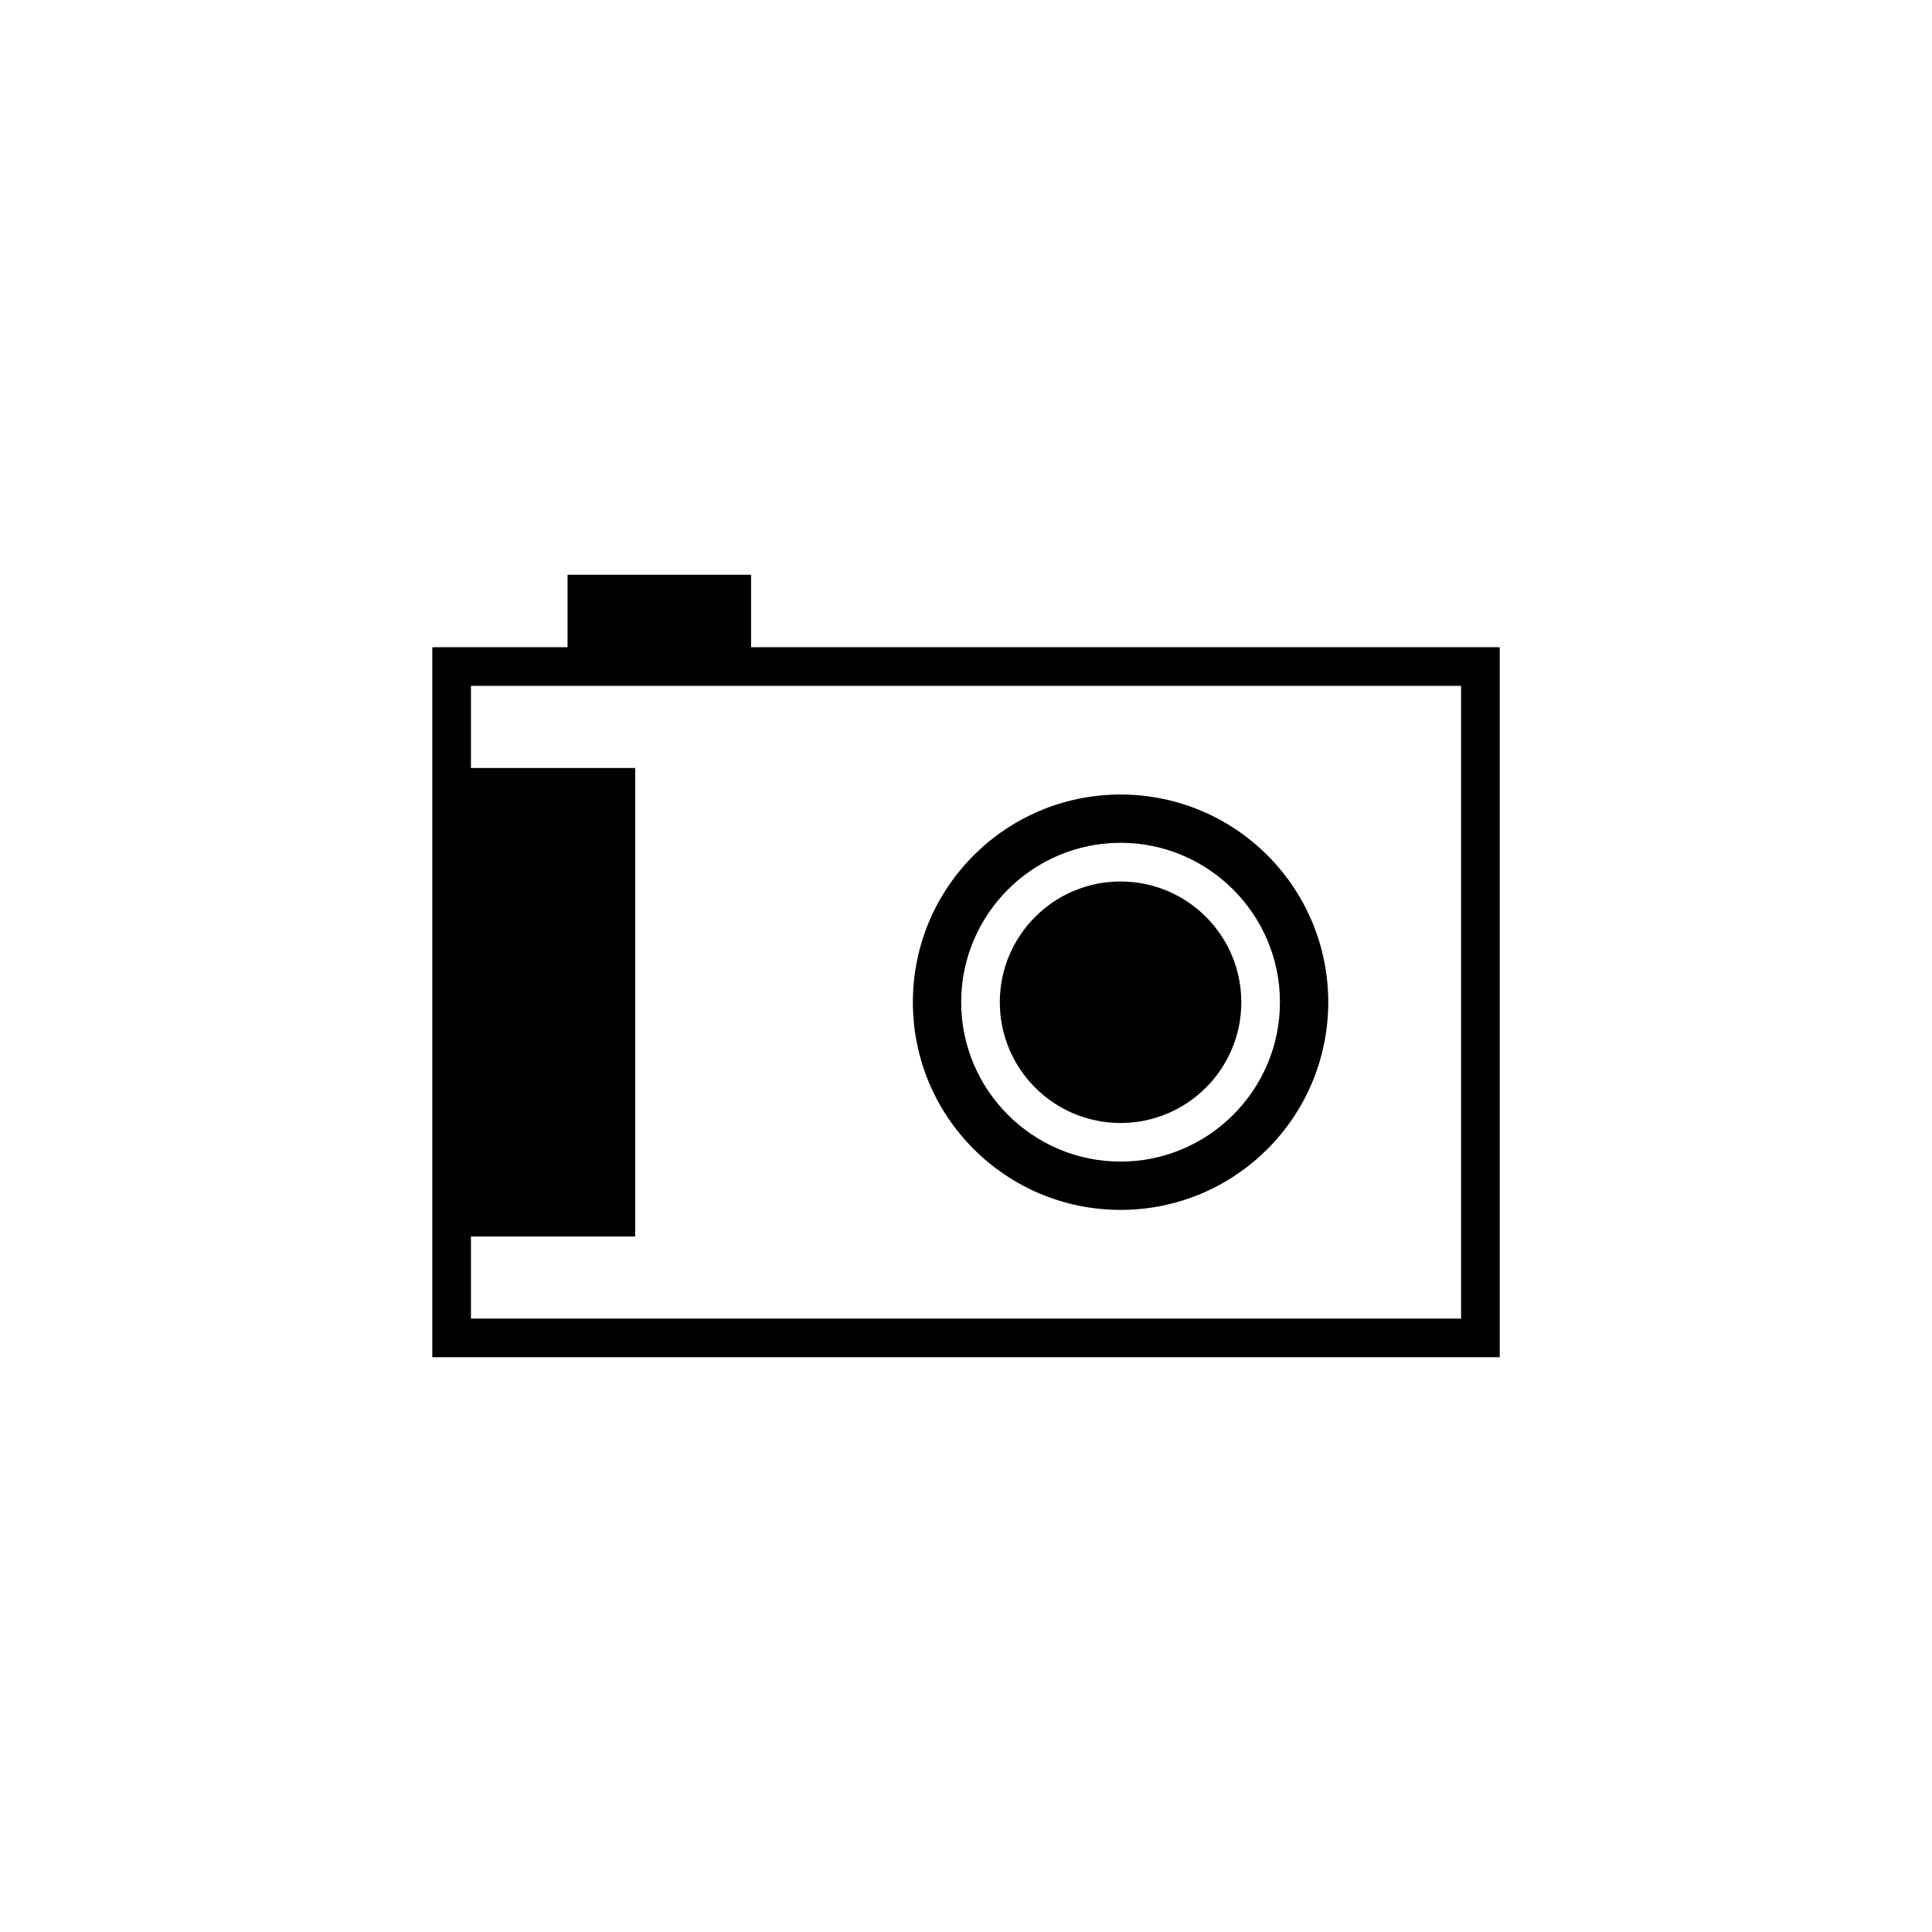
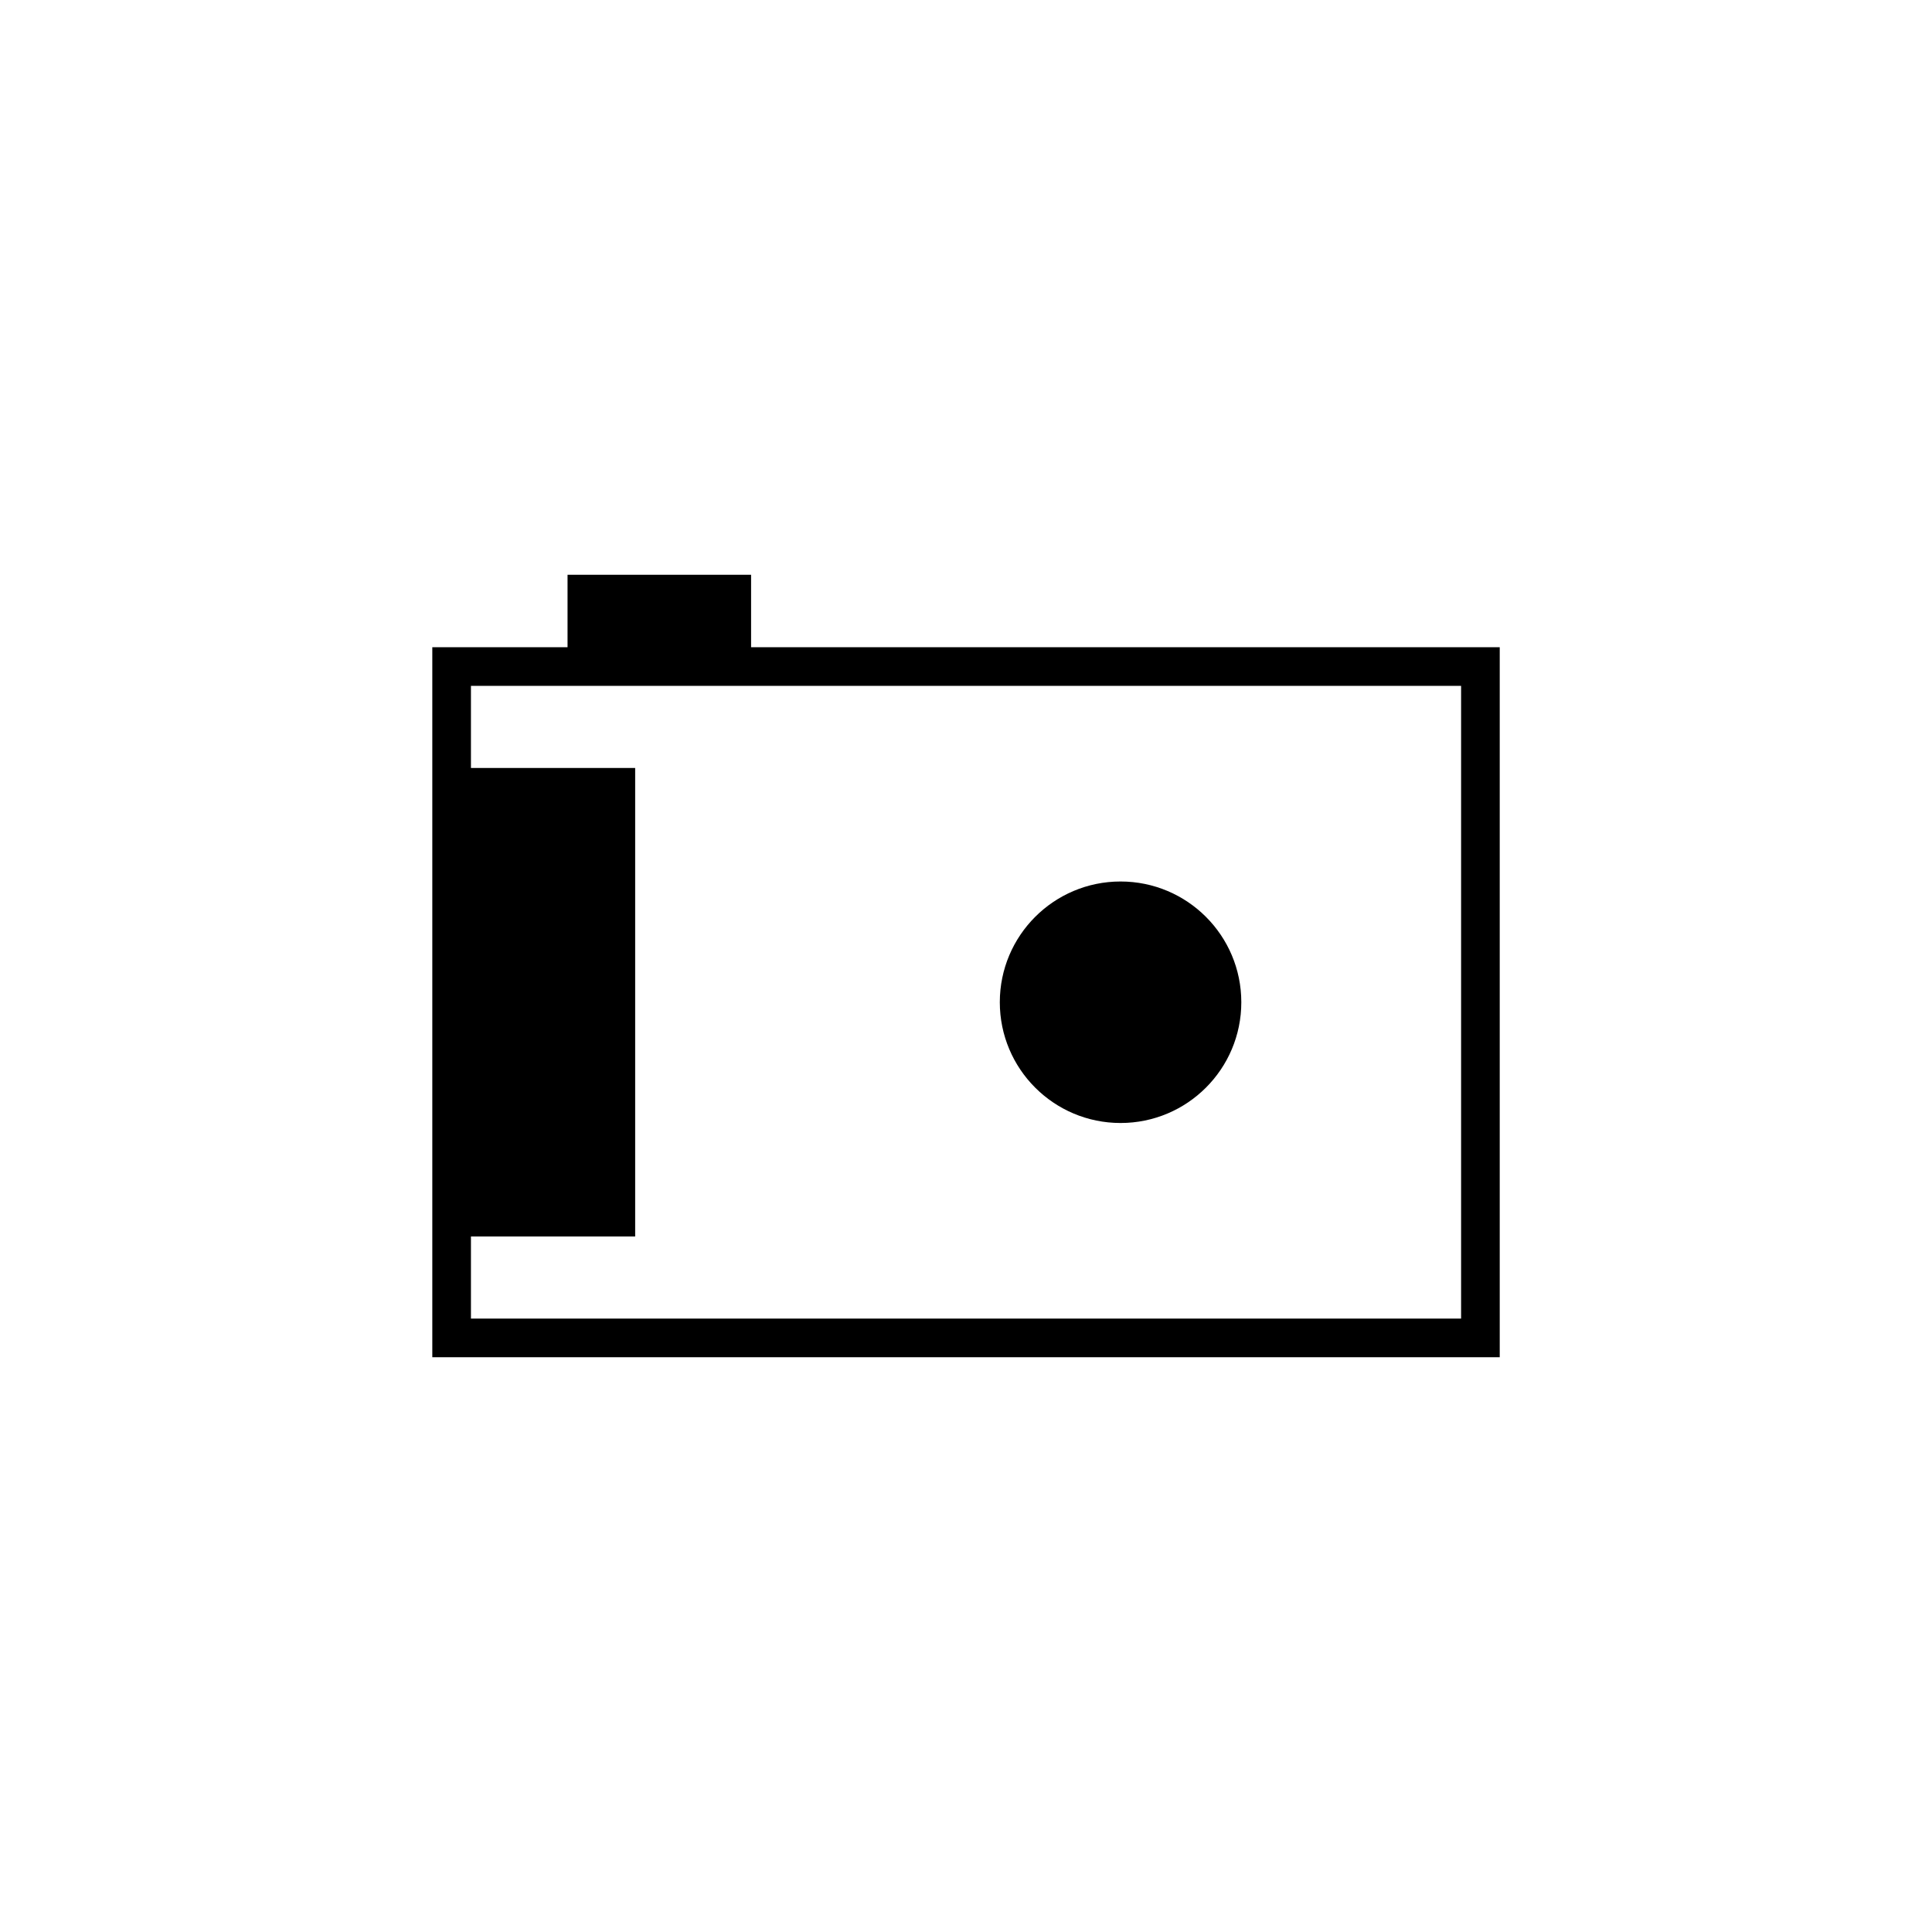
<svg xmlns="http://www.w3.org/2000/svg" version="1.1" id="Layer_1" x="0px" y="0px" width="50px" height="50px" viewBox="0 0 50 50" enable-background="new 0 0 50 50" xml:space="preserve">
  <g>
    <path d="M19.438,16.75v-1.875h-4.75v1.875h-3.5v18.375h27.625V16.75H19.438z M37.812,34.125H12.188V32h4.25V19.875h-4.25V17.75   h25.625V34.125z" />
    <circle cx="29" cy="25.938" r="3.125" />
-     <path d="M29,31.312c2.969,0,5.375-2.406,5.375-5.375c0-2.97-2.406-5.375-5.375-5.375s-5.375,2.406-5.375,5.375   C23.625,28.906,26.031,31.312,29,31.312z M29,21.812c2.273,0,4.125,1.851,4.125,4.125c0,2.273-1.852,4.125-4.125,4.125   s-4.125-1.852-4.125-4.125C24.875,23.663,26.727,21.812,29,21.812z" />
  </g>
</svg>